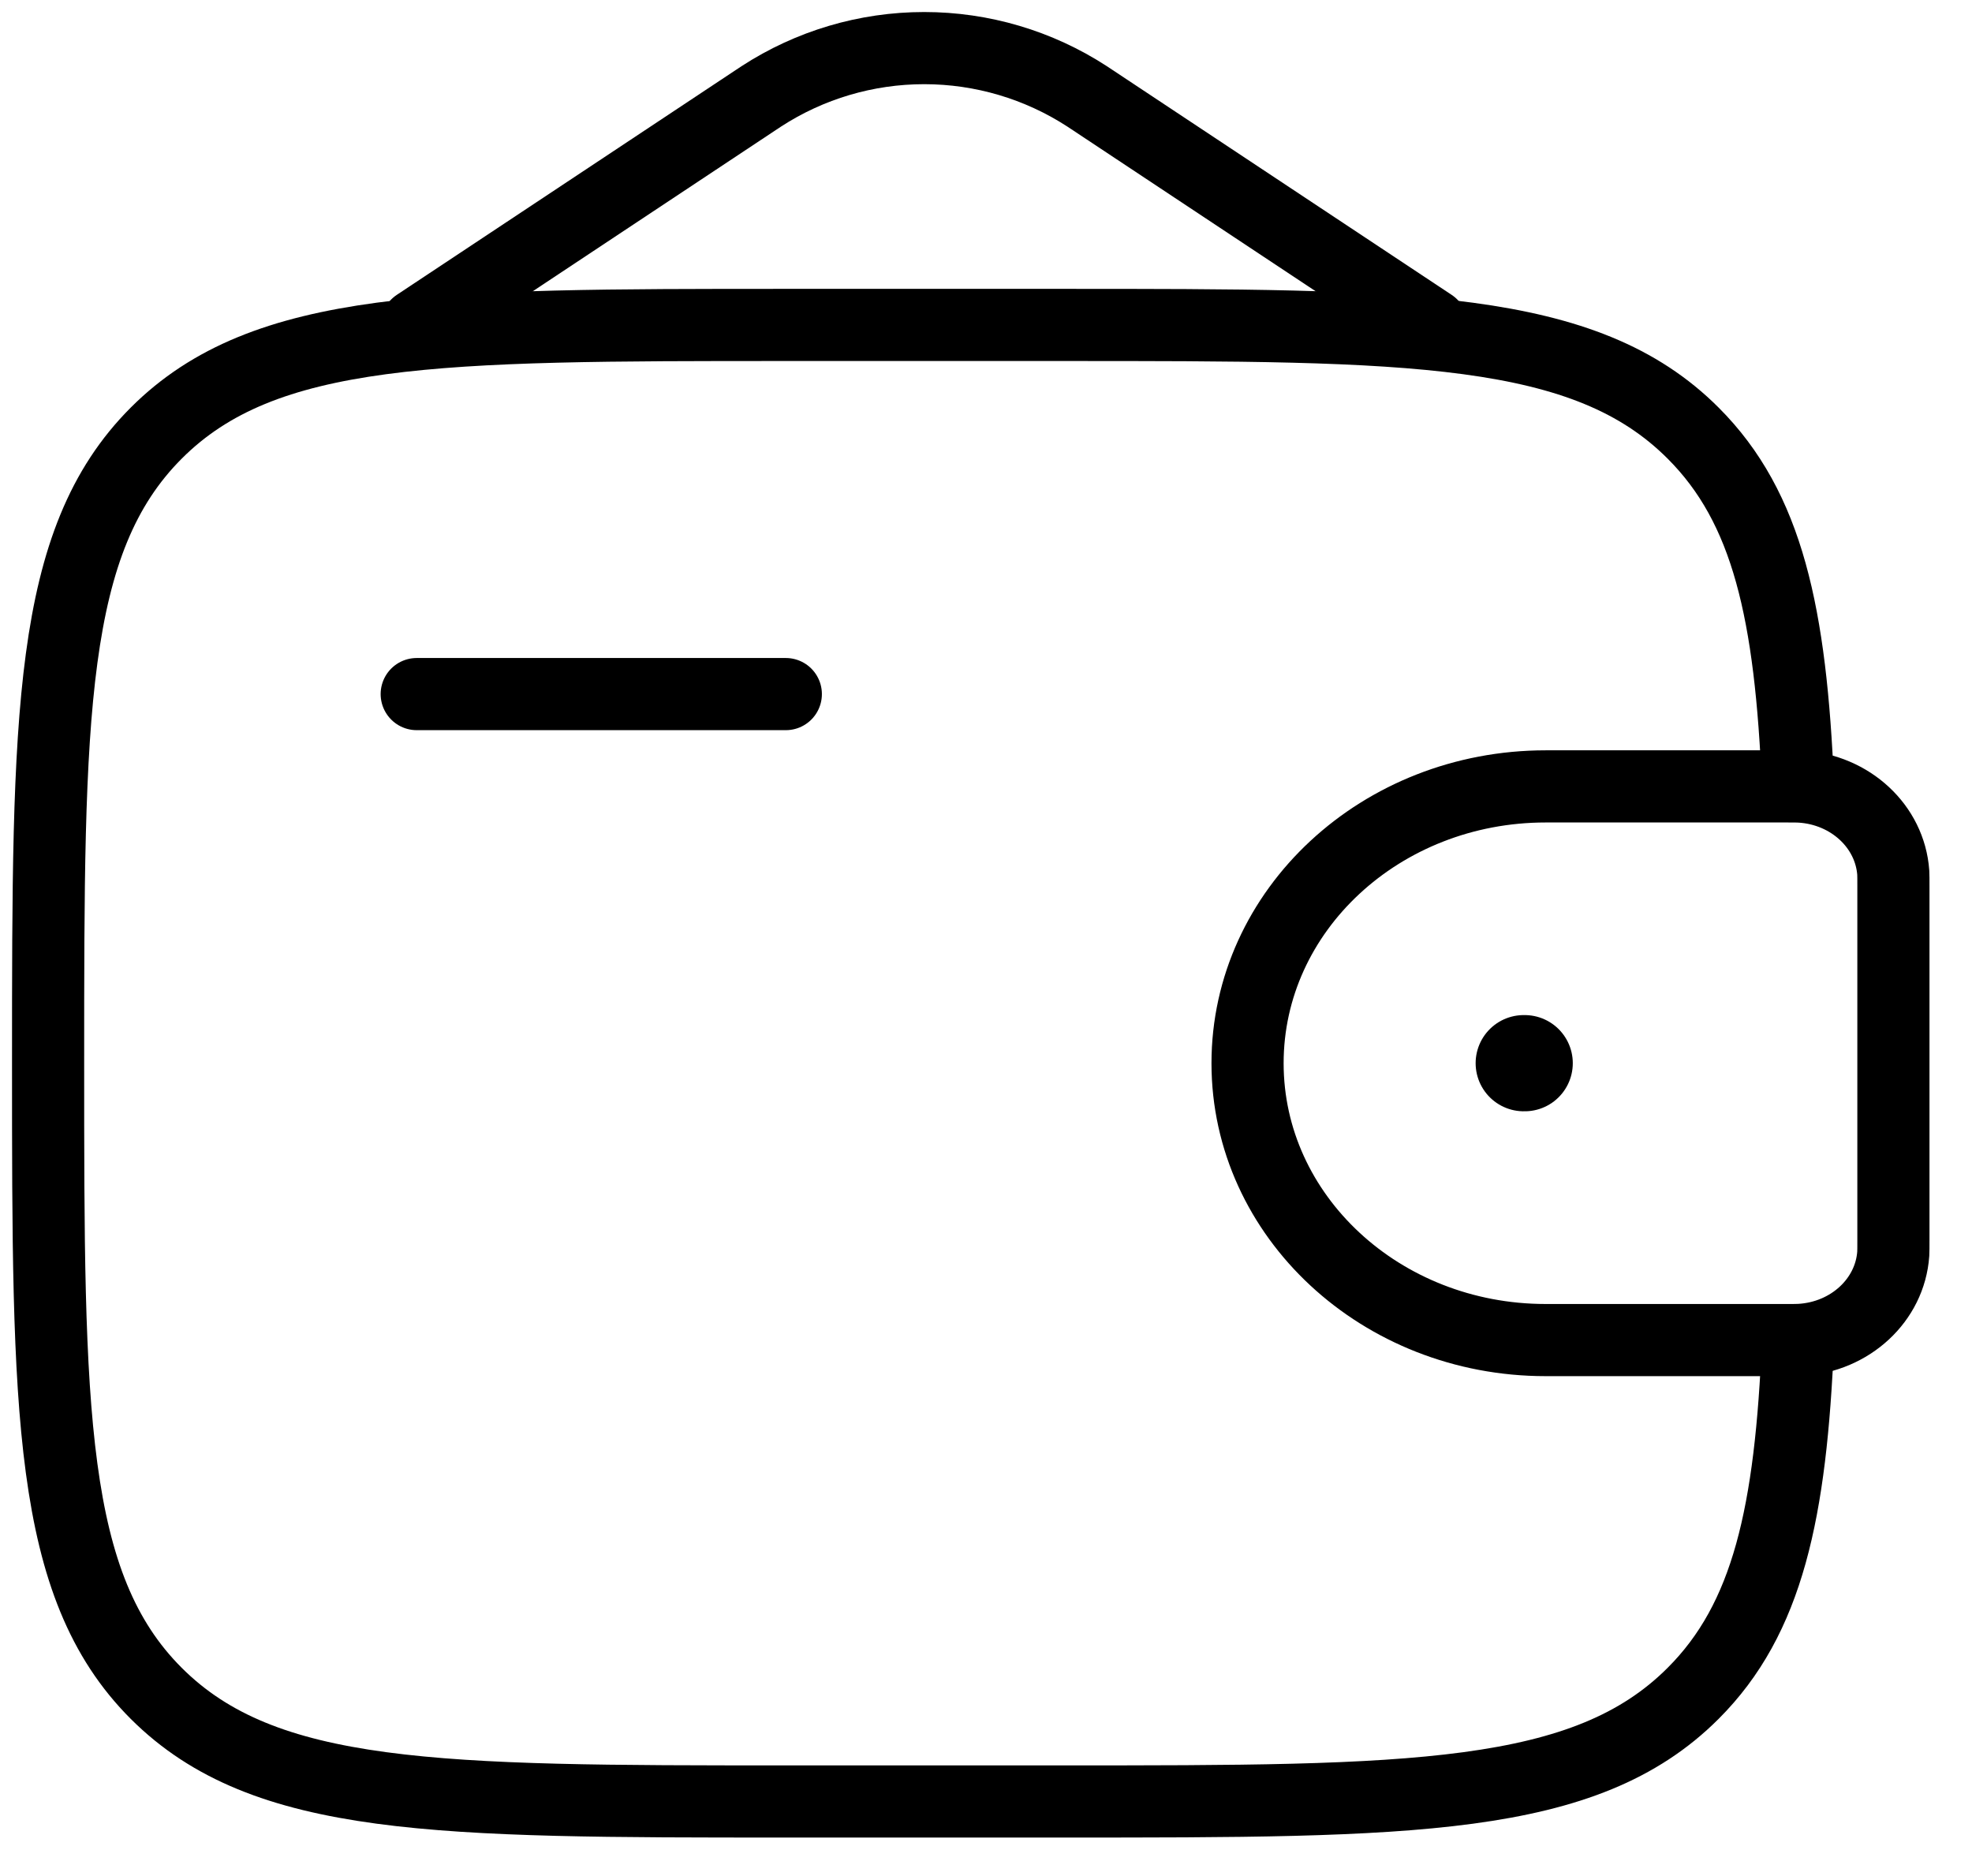
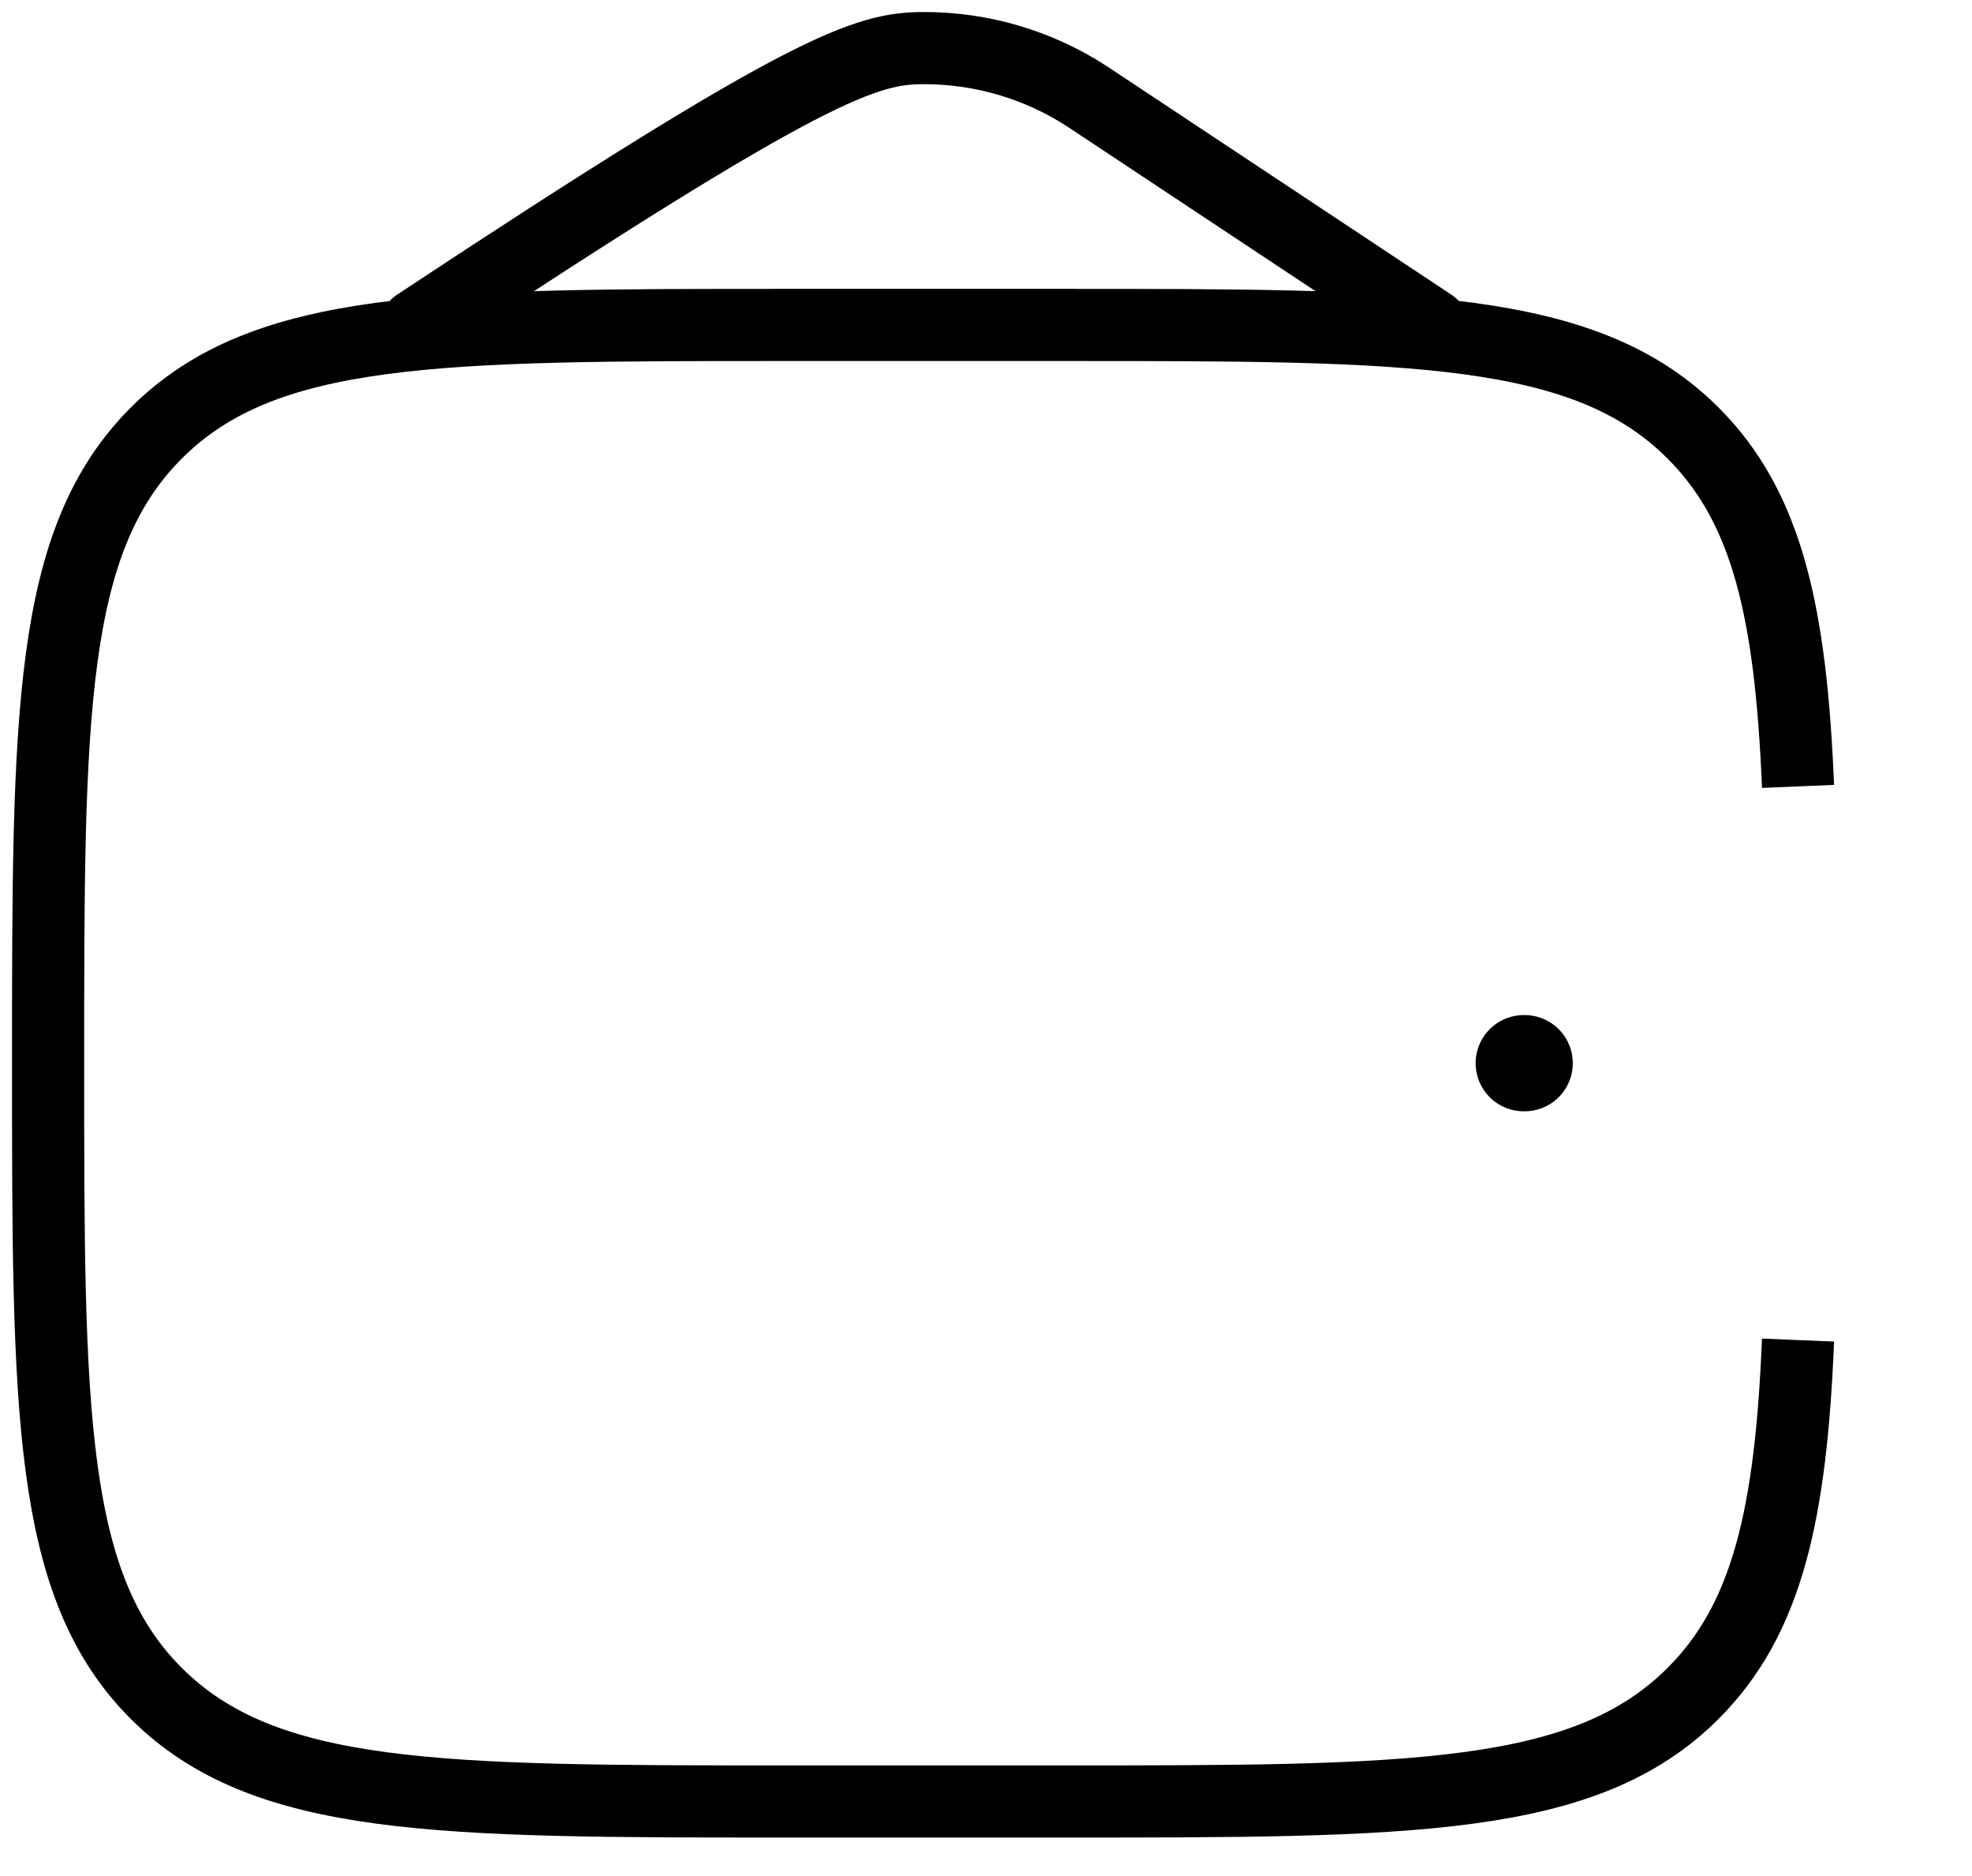
<svg xmlns="http://www.w3.org/2000/svg" width="41" height="39" viewBox="0 0 41 39" fill="none">
-   <path d="M8.664 14.429H16.338" stroke="black" stroke-width="1.5" stroke-linecap="round" stroke-linejoin="round" />
-   <path d="M37.128 16.348H32.136C28.712 16.348 25.938 18.924 25.938 22.103C25.938 25.282 28.713 27.858 32.134 27.858H37.128C37.289 27.858 37.367 27.858 37.435 27.854C38.471 27.791 39.295 27.026 39.363 26.064C39.366 26.003 39.366 25.928 39.366 25.78V18.425C39.366 18.278 39.366 18.203 39.363 18.141C39.294 17.18 38.471 16.415 37.435 16.352C37.367 16.348 37.289 16.348 37.128 16.348Z" stroke="black" stroke-width="1.5" />
  <path d="M37.383 16.348C37.233 12.756 36.754 10.554 35.202 9.004C32.955 6.755 29.337 6.755 22.103 6.755H16.347C9.113 6.755 5.495 6.755 3.248 9.004C1.002 11.252 1 14.868 1 22.103C1 29.337 1 32.955 3.248 35.202C5.497 37.448 9.113 37.45 16.347 37.45H22.103C29.337 37.45 32.955 37.45 35.202 35.202C36.754 33.652 37.235 31.449 37.383 27.858" stroke="black" stroke-width="1.5" />
-   <path d="M8.664 6.755L15.829 2.003C16.837 1.348 18.013 1 19.215 1C20.417 1 21.593 1.348 22.601 2.003L29.767 6.755" stroke="black" stroke-width="1.5" stroke-linecap="round" />
+   <path d="M8.664 6.755C16.837 1.348 18.013 1 19.215 1C20.417 1 21.593 1.348 22.601 2.003L29.767 6.755" stroke="black" stroke-width="1.5" stroke-linecap="round" />
  <path d="M31.68 22.102H31.7" stroke="black" stroke-width="2" stroke-linecap="round" stroke-linejoin="round" />
</svg>